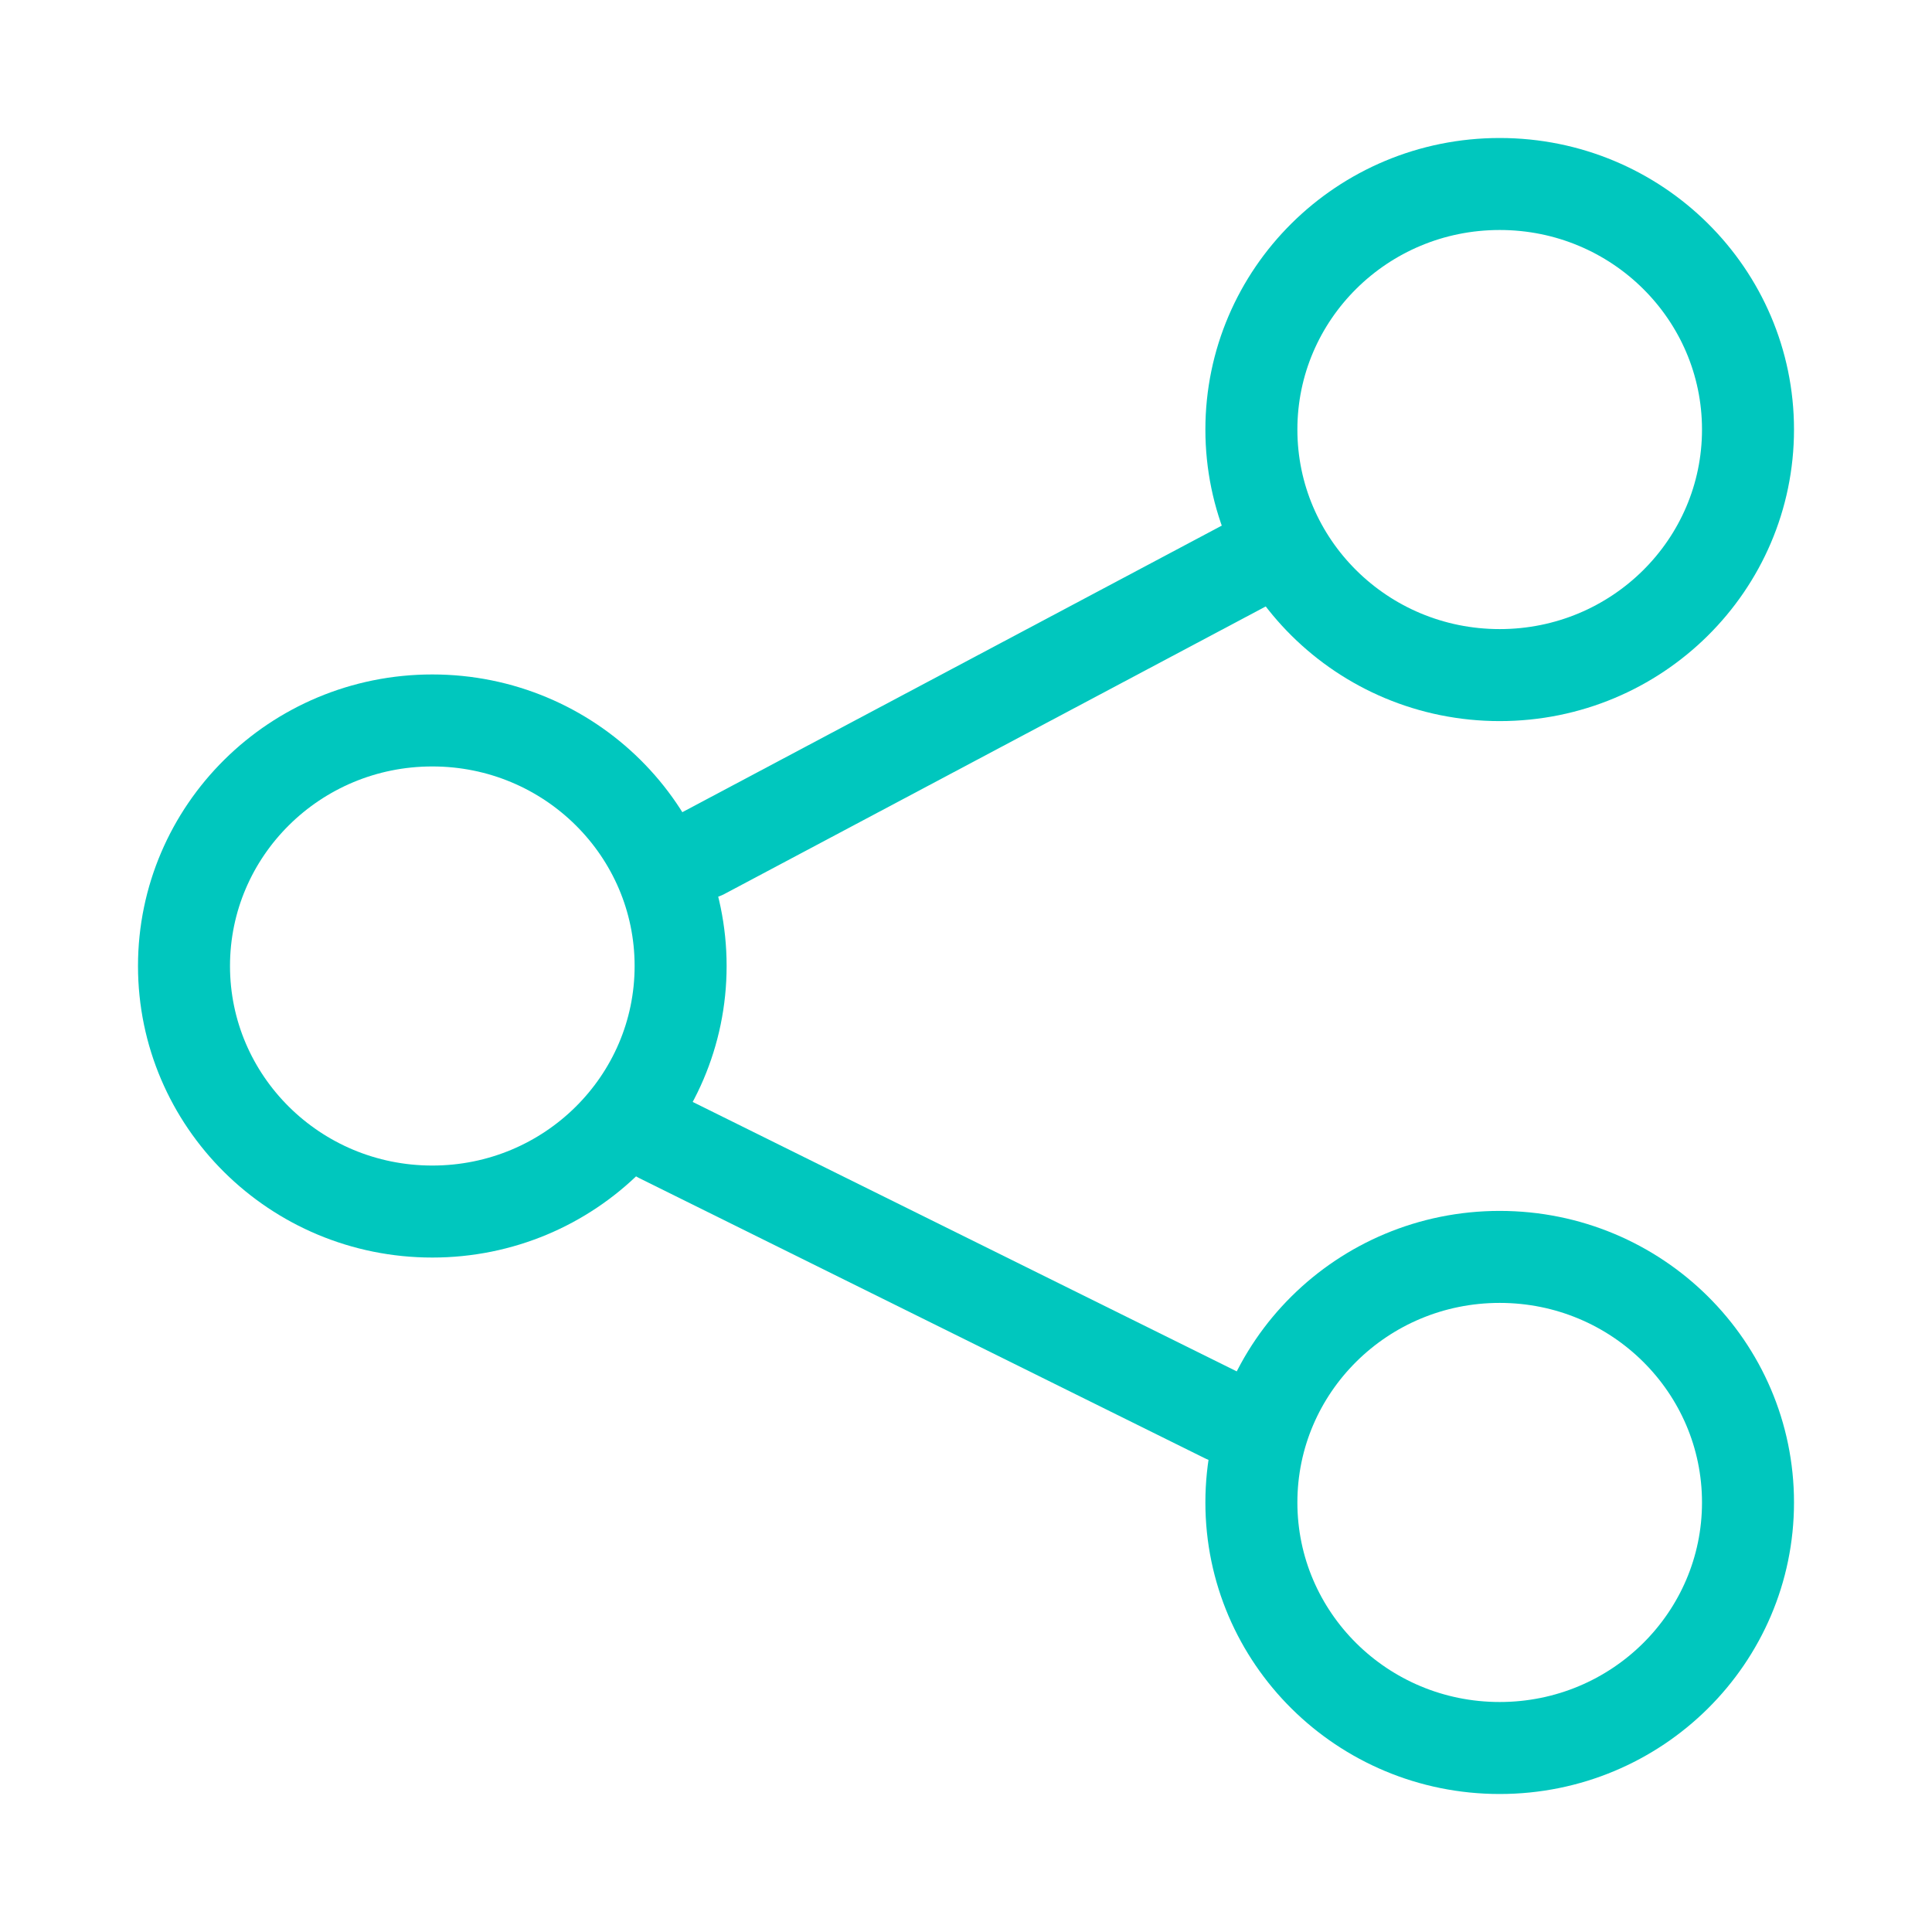
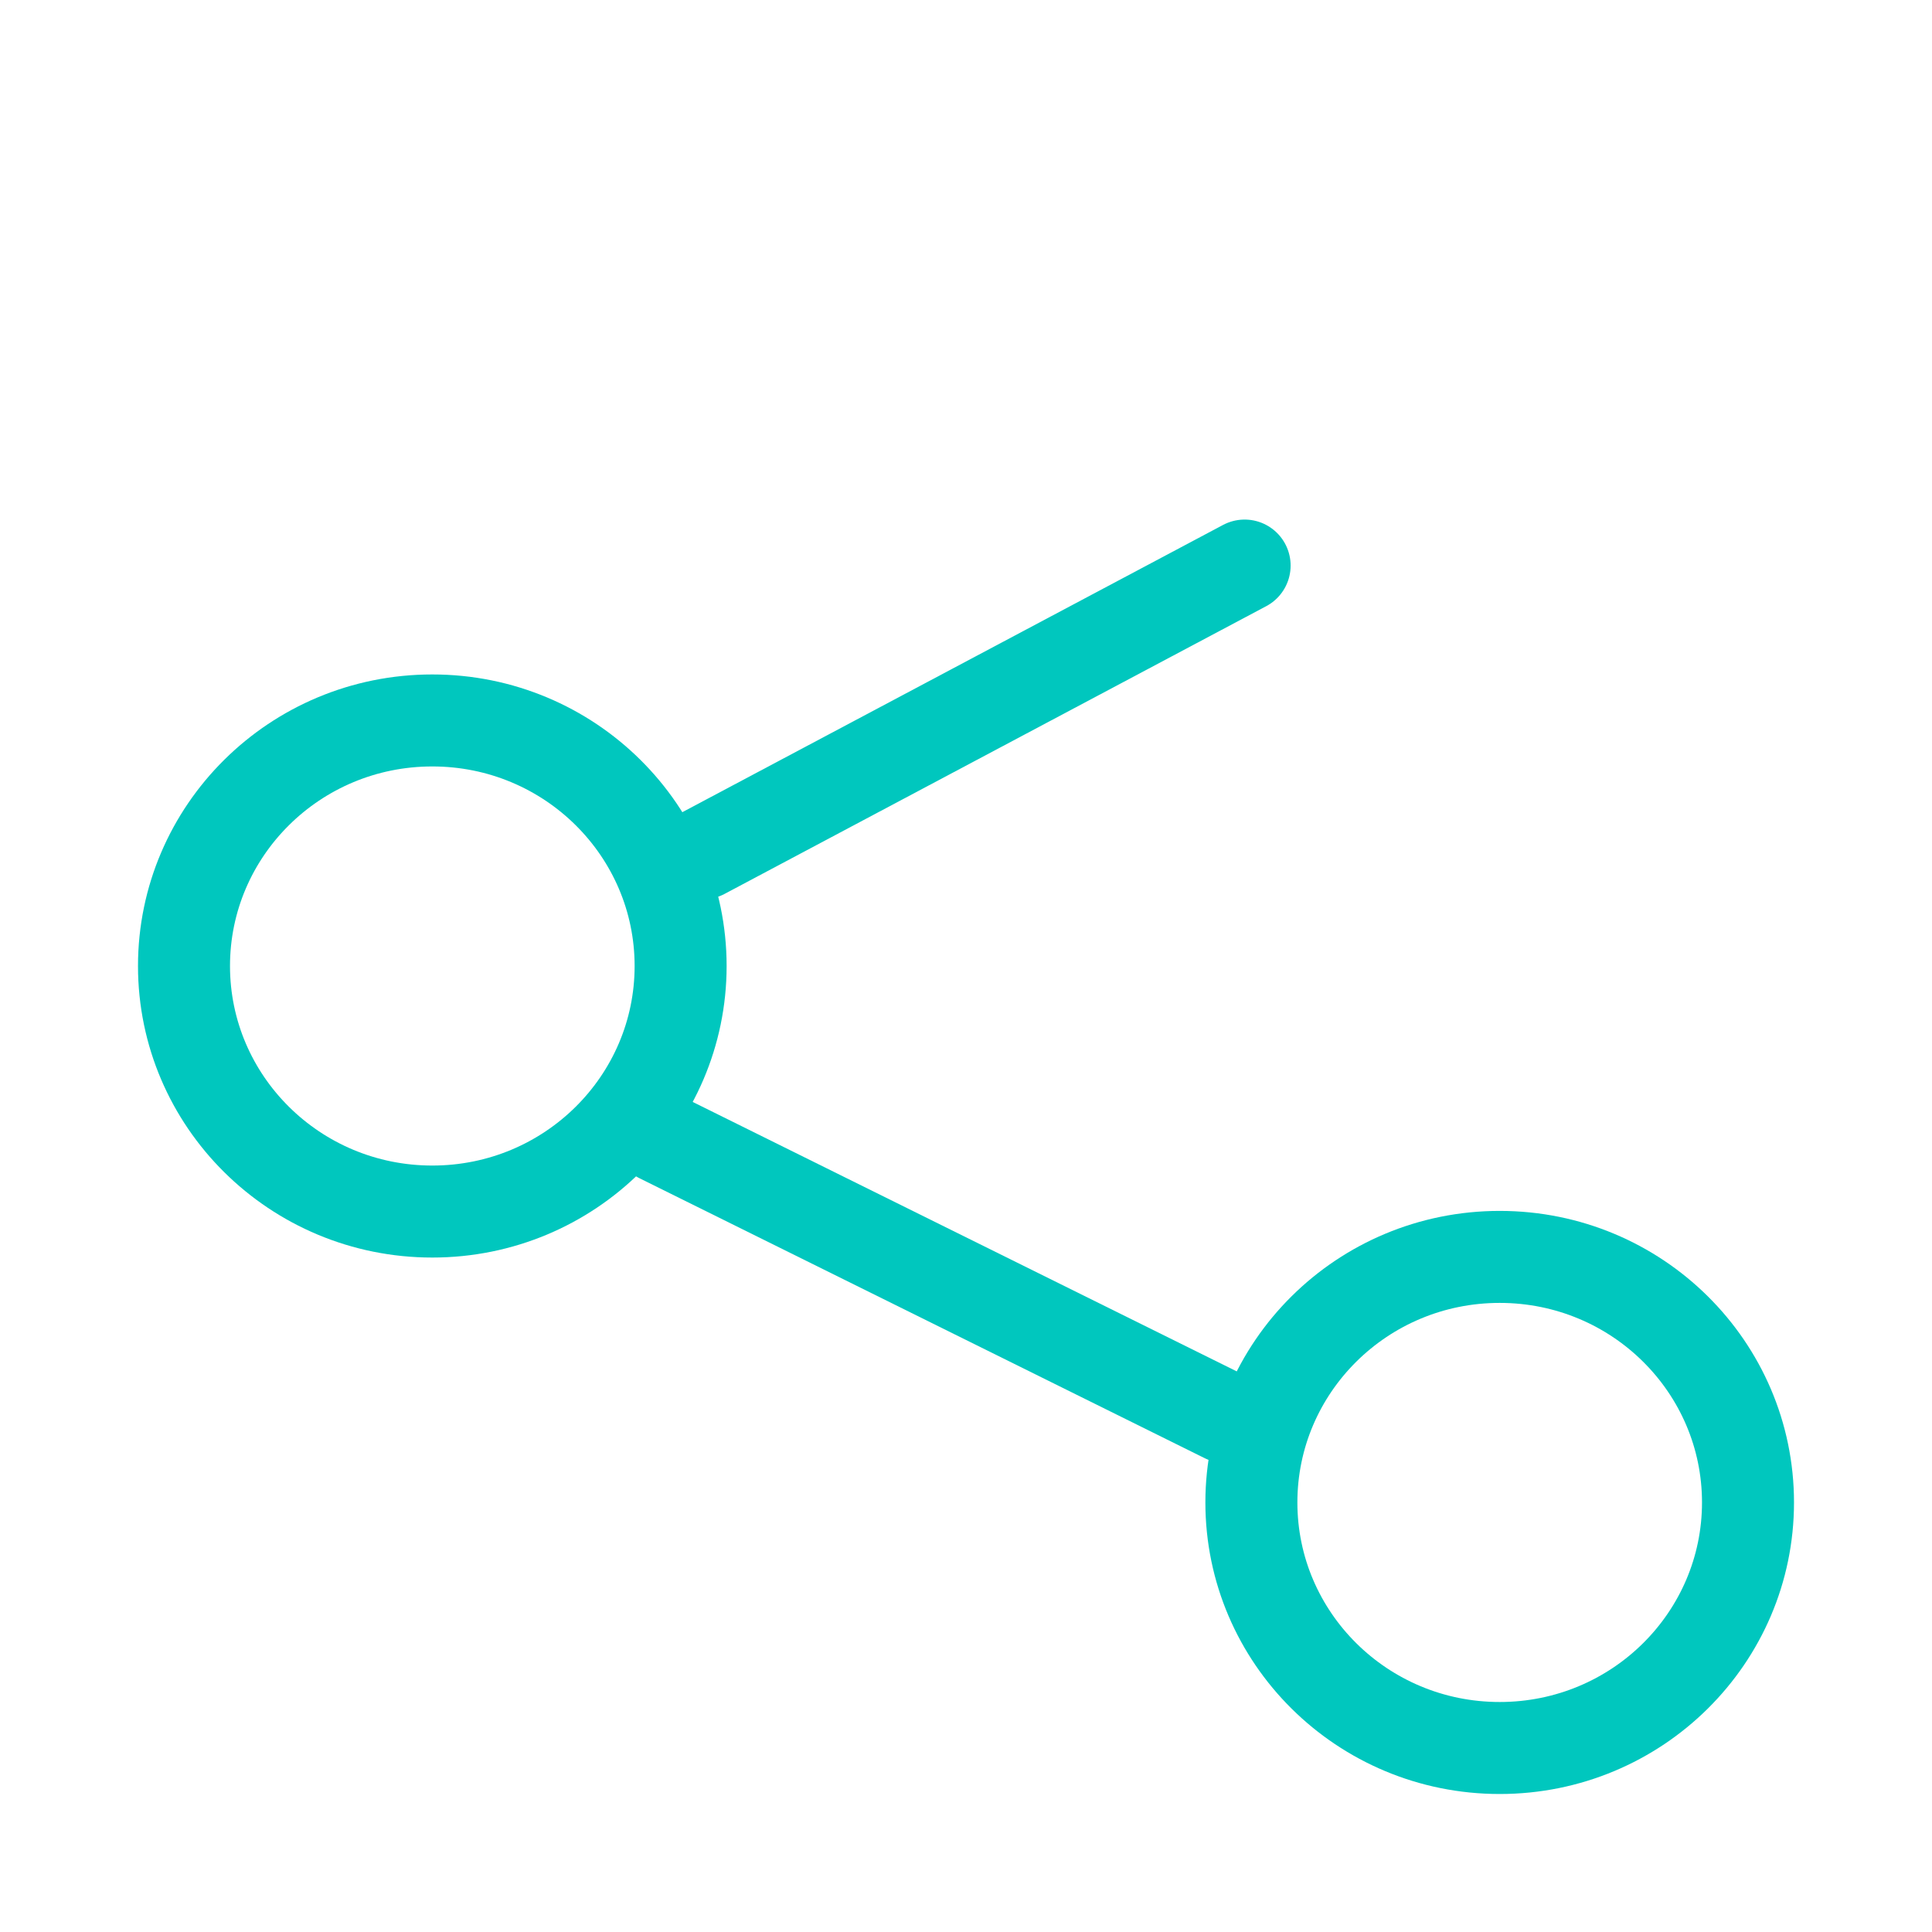
<svg xmlns="http://www.w3.org/2000/svg" width="42" height="42" viewBox="0 0 42 42" fill="none">
  <path d="M27.057 12.295L15.284 18.549M14.346 24.718L26.63 30.802" stroke="#00C7BE" stroke-width="2" stroke-linecap="round" />
-   <path d="M38 9.338C38 12.277 35.592 14.676 32.602 14.676C29.611 14.676 27.204 12.277 27.204 9.338C27.204 6.399 29.611 4 32.602 4C35.592 4 38 6.399 38 9.338Z" stroke="#00C7BE" stroke-width="2" />
  <path d="M38 32.662C38 35.601 35.592 38 32.602 38C29.611 38 27.204 35.601 27.204 32.662C27.204 29.723 29.611 27.324 32.602 27.324C35.592 27.324 38 29.723 38 32.662Z" stroke="#00C7BE" stroke-width="2" />
  <path d="M14.796 21C14.796 23.939 12.388 26.338 9.398 26.338C6.408 26.338 4 23.939 4 21C4 18.061 6.408 15.662 9.398 15.662C12.388 15.662 14.796 18.061 14.796 21Z" stroke="#00C7BE" stroke-width="2" />
</svg>